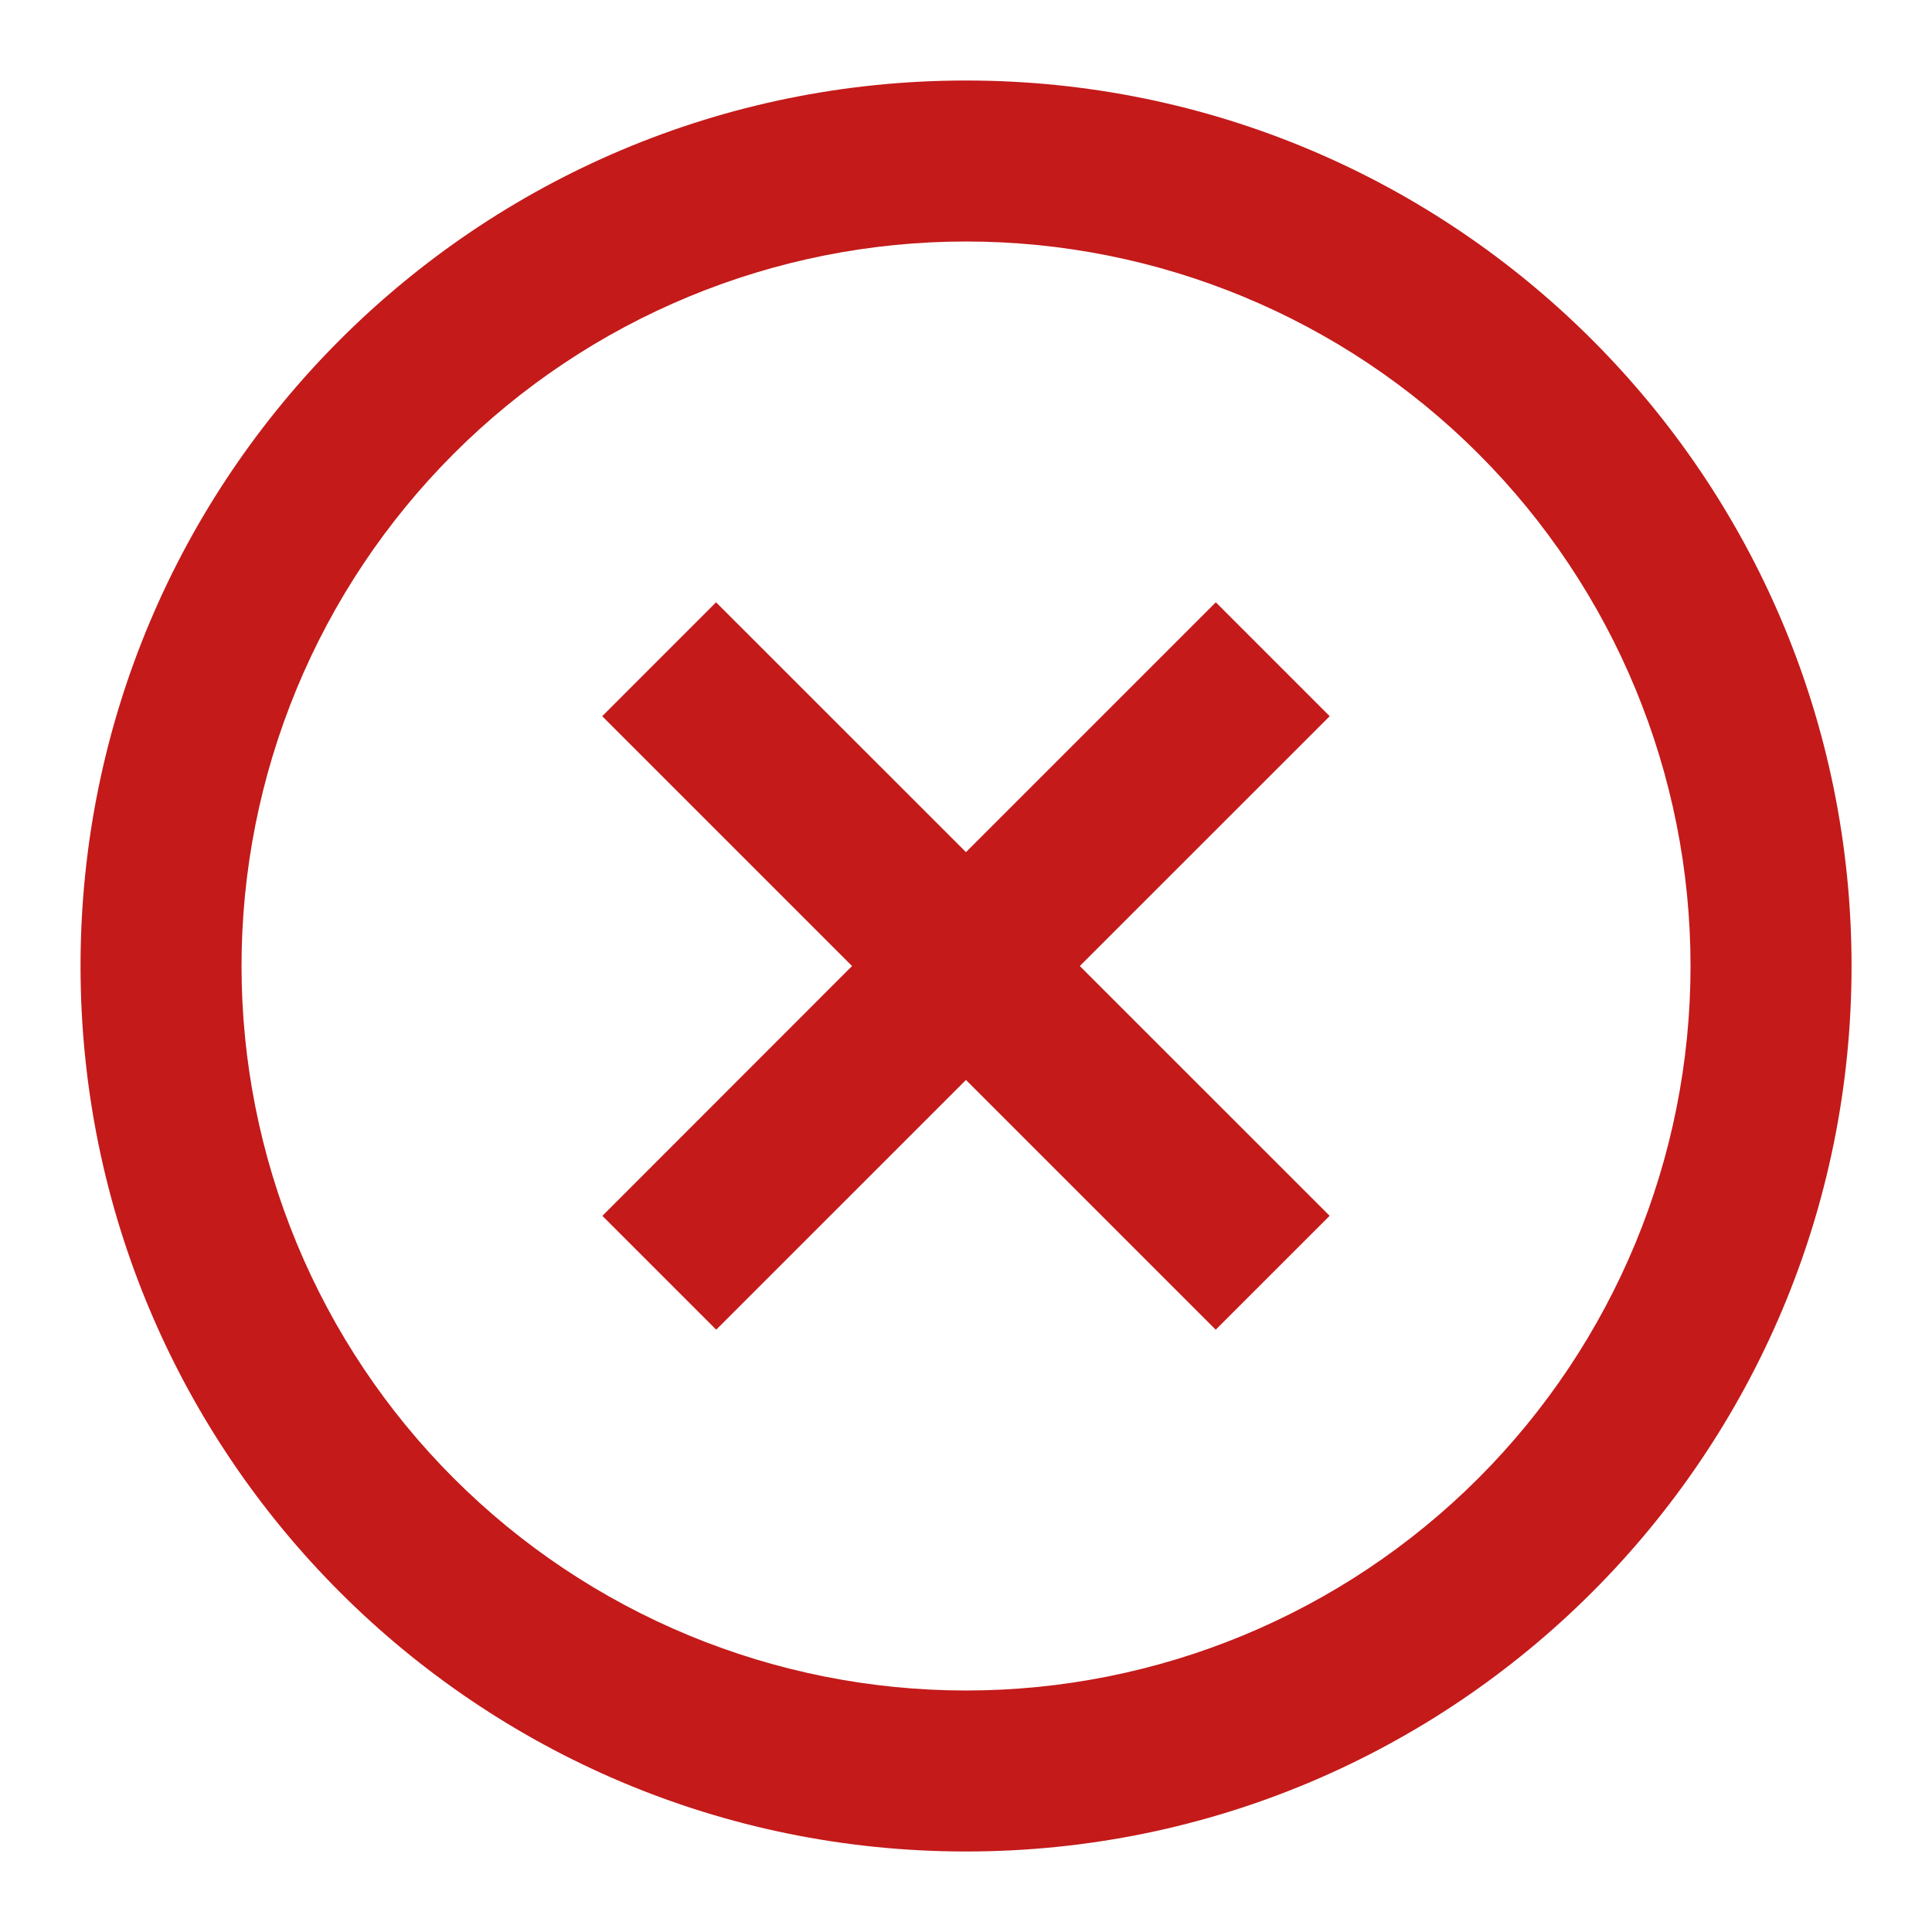
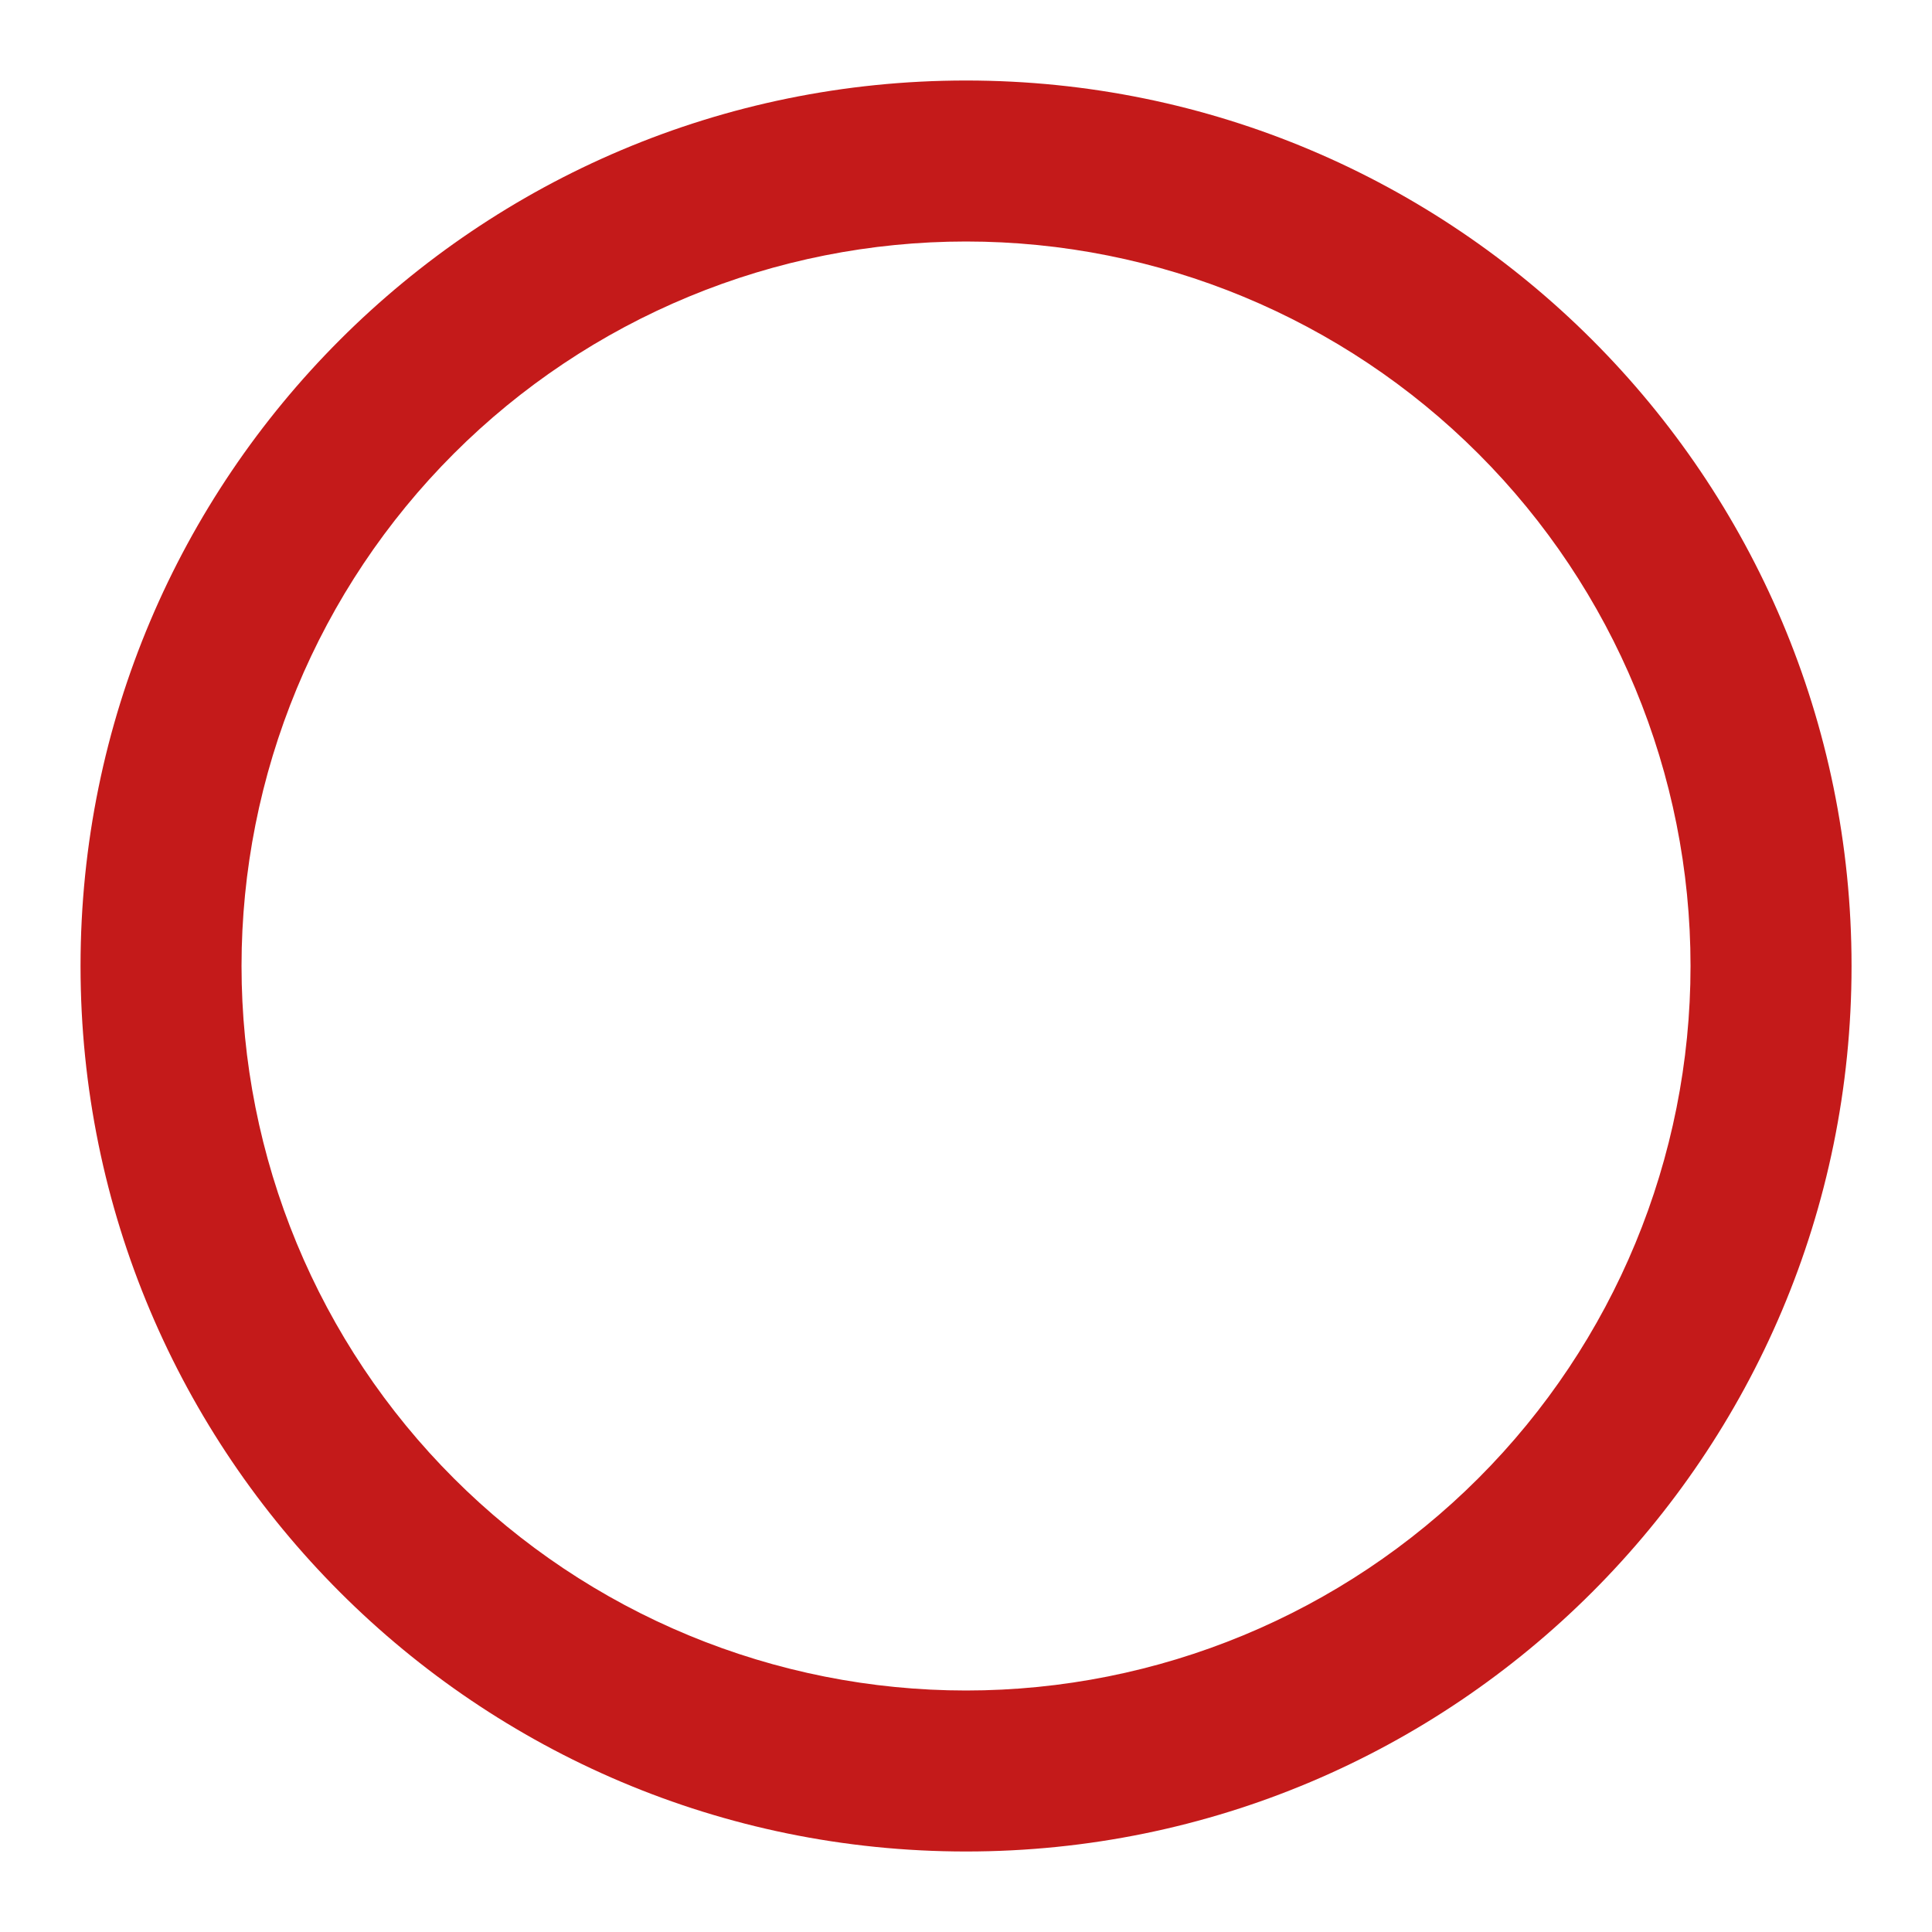
<svg xmlns="http://www.w3.org/2000/svg" width="64" height="64" viewBox="0 0 64 64" fill="none">
-   <path d="M44.048 23.725L35.77 32.001L44.046 40.275L40.272 44.048L31.999 35.775L23.725 44.048L19.954 40.277L28.225 32.001L19.949 23.725L23.72 19.952L31.999 28.228L40.275 19.952L44.048 23.725Z" fill="#C41A1A" />
  <path fill-rule="evenodd" clip-rule="evenodd" d="M2.668 32C2.668 15.8 15.801 2.667 32.001 2.667C48.201 2.667 61.335 15.8 61.335 32C61.335 48.2 48.201 61.333 32.001 61.333C15.801 61.333 2.668 48.2 2.668 32ZM32.001 56C28.85 56 25.729 55.379 22.817 54.173C19.905 52.967 17.259 51.199 15.031 48.97C12.802 46.742 11.034 44.096 9.828 41.184C8.622 38.272 8.001 35.152 8.001 32C8.001 28.848 8.622 25.727 9.828 22.815C11.034 19.904 12.802 17.258 15.031 15.029C17.259 12.801 19.905 11.033 22.817 9.827C25.729 8.621 28.85 8 32.001 8C38.367 8 44.471 10.528 48.972 15.029C53.473 19.53 56.001 25.635 56.001 32C56.001 38.365 53.473 44.469 48.972 48.97C44.471 53.471 38.367 56 32.001 56Z" fill="#C41A1A" />
</svg>